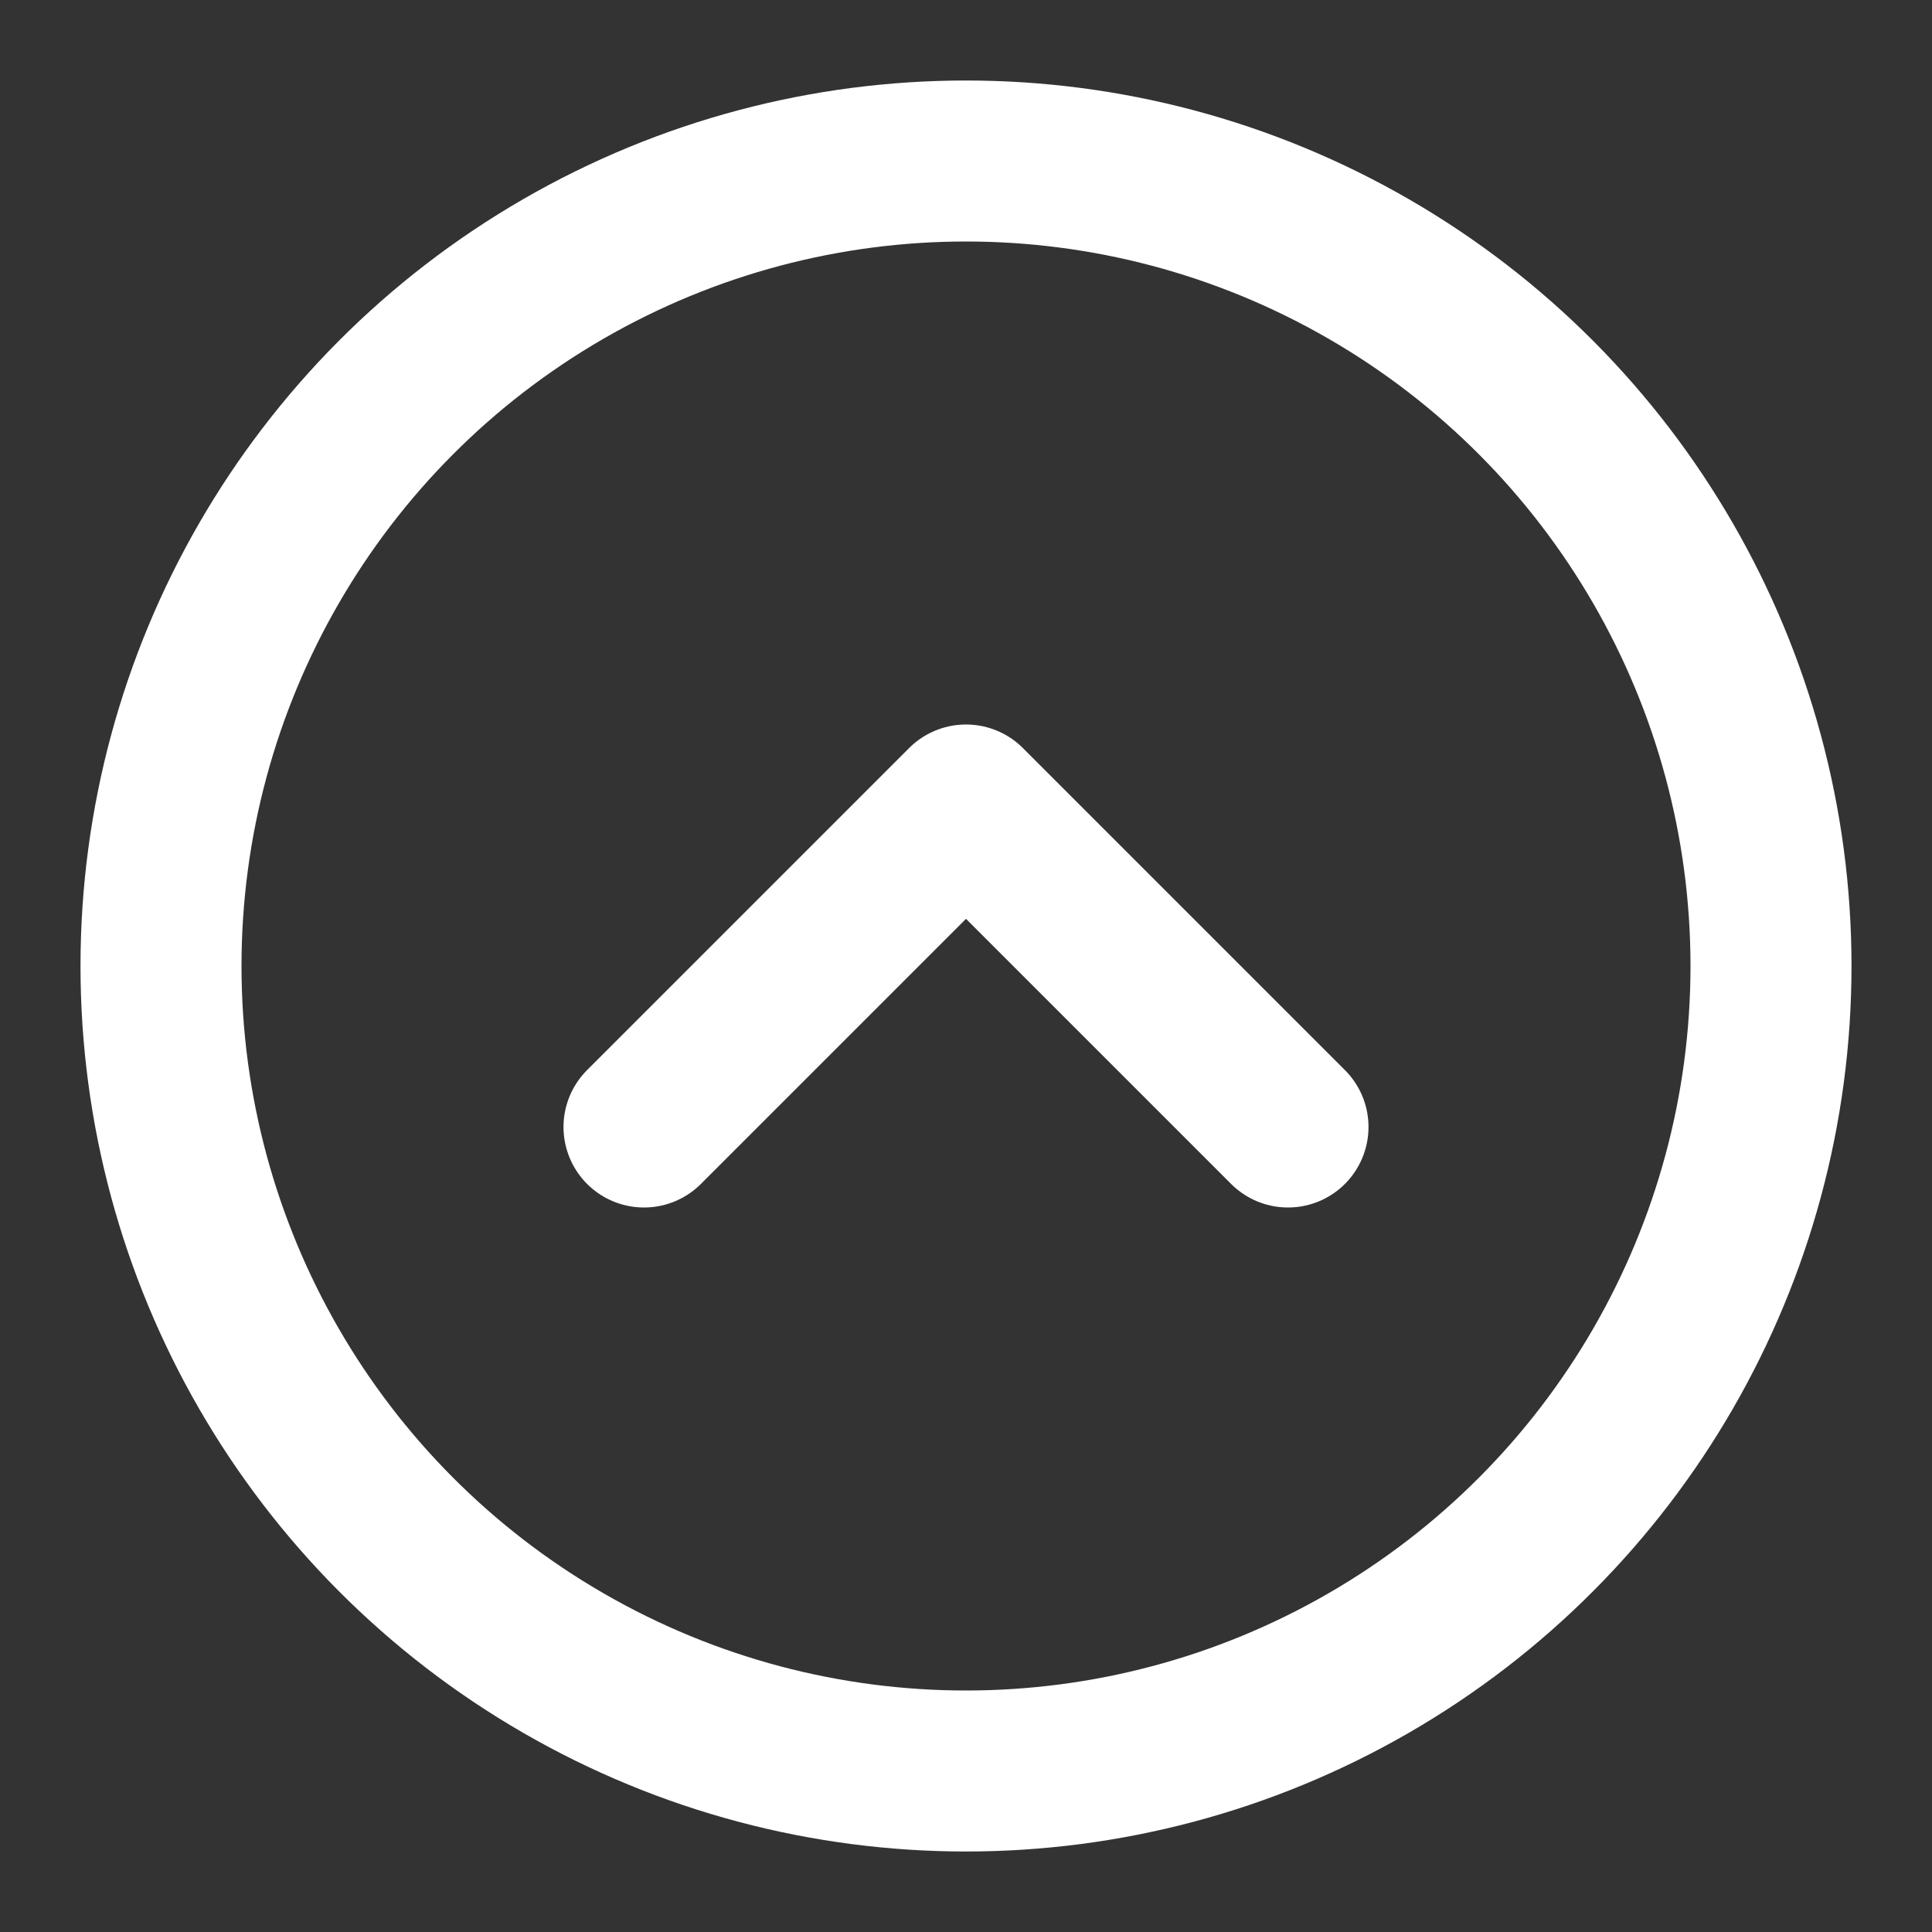
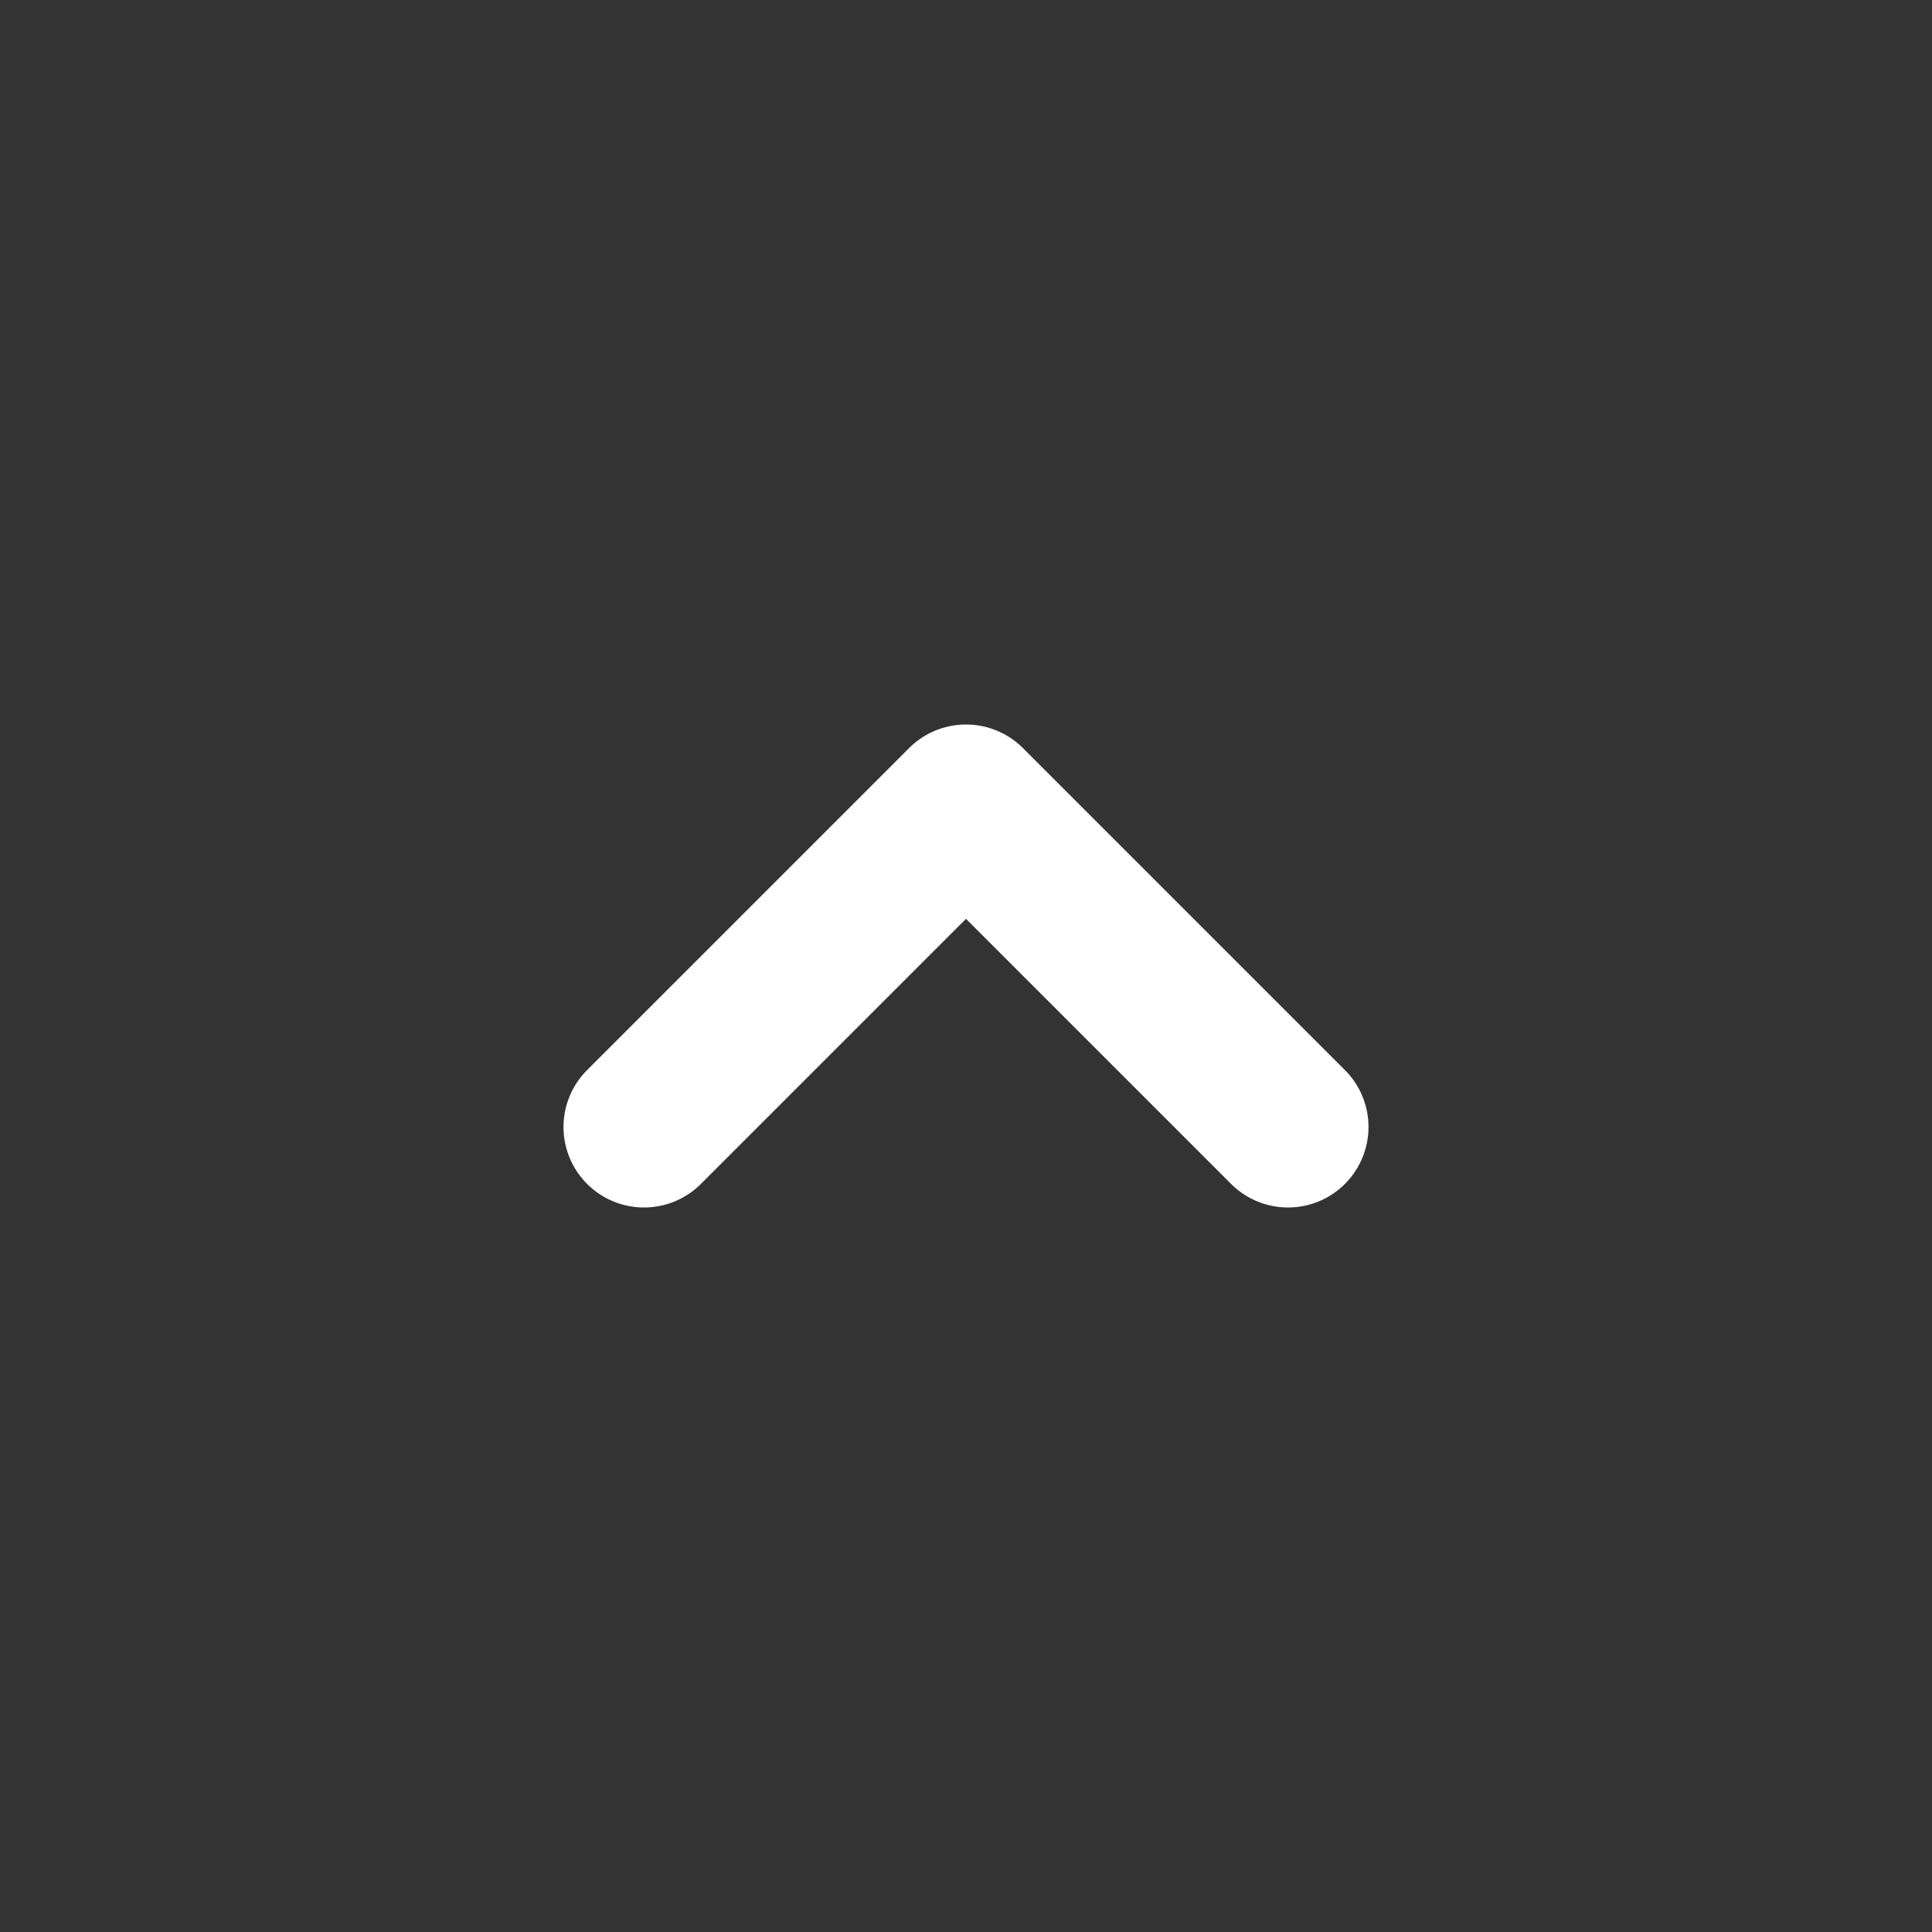
<svg xmlns="http://www.w3.org/2000/svg" width="24" height="24" viewBox="0 0 24 24" fill="none" stroke="#fff" stroke-width="2" stroke-linecap="round" stroke-linejoin="round" class="lucide lucide-circle-chevron-up-icon lucide-circle-chevron-up">
  <rect x="0" y="0" width="24" height="24" fill="#333333" stroke="none" />
-   <circle cx="12" cy="12" r="10" />
  <path d="m8 14 4-4 4 4" />
</svg>